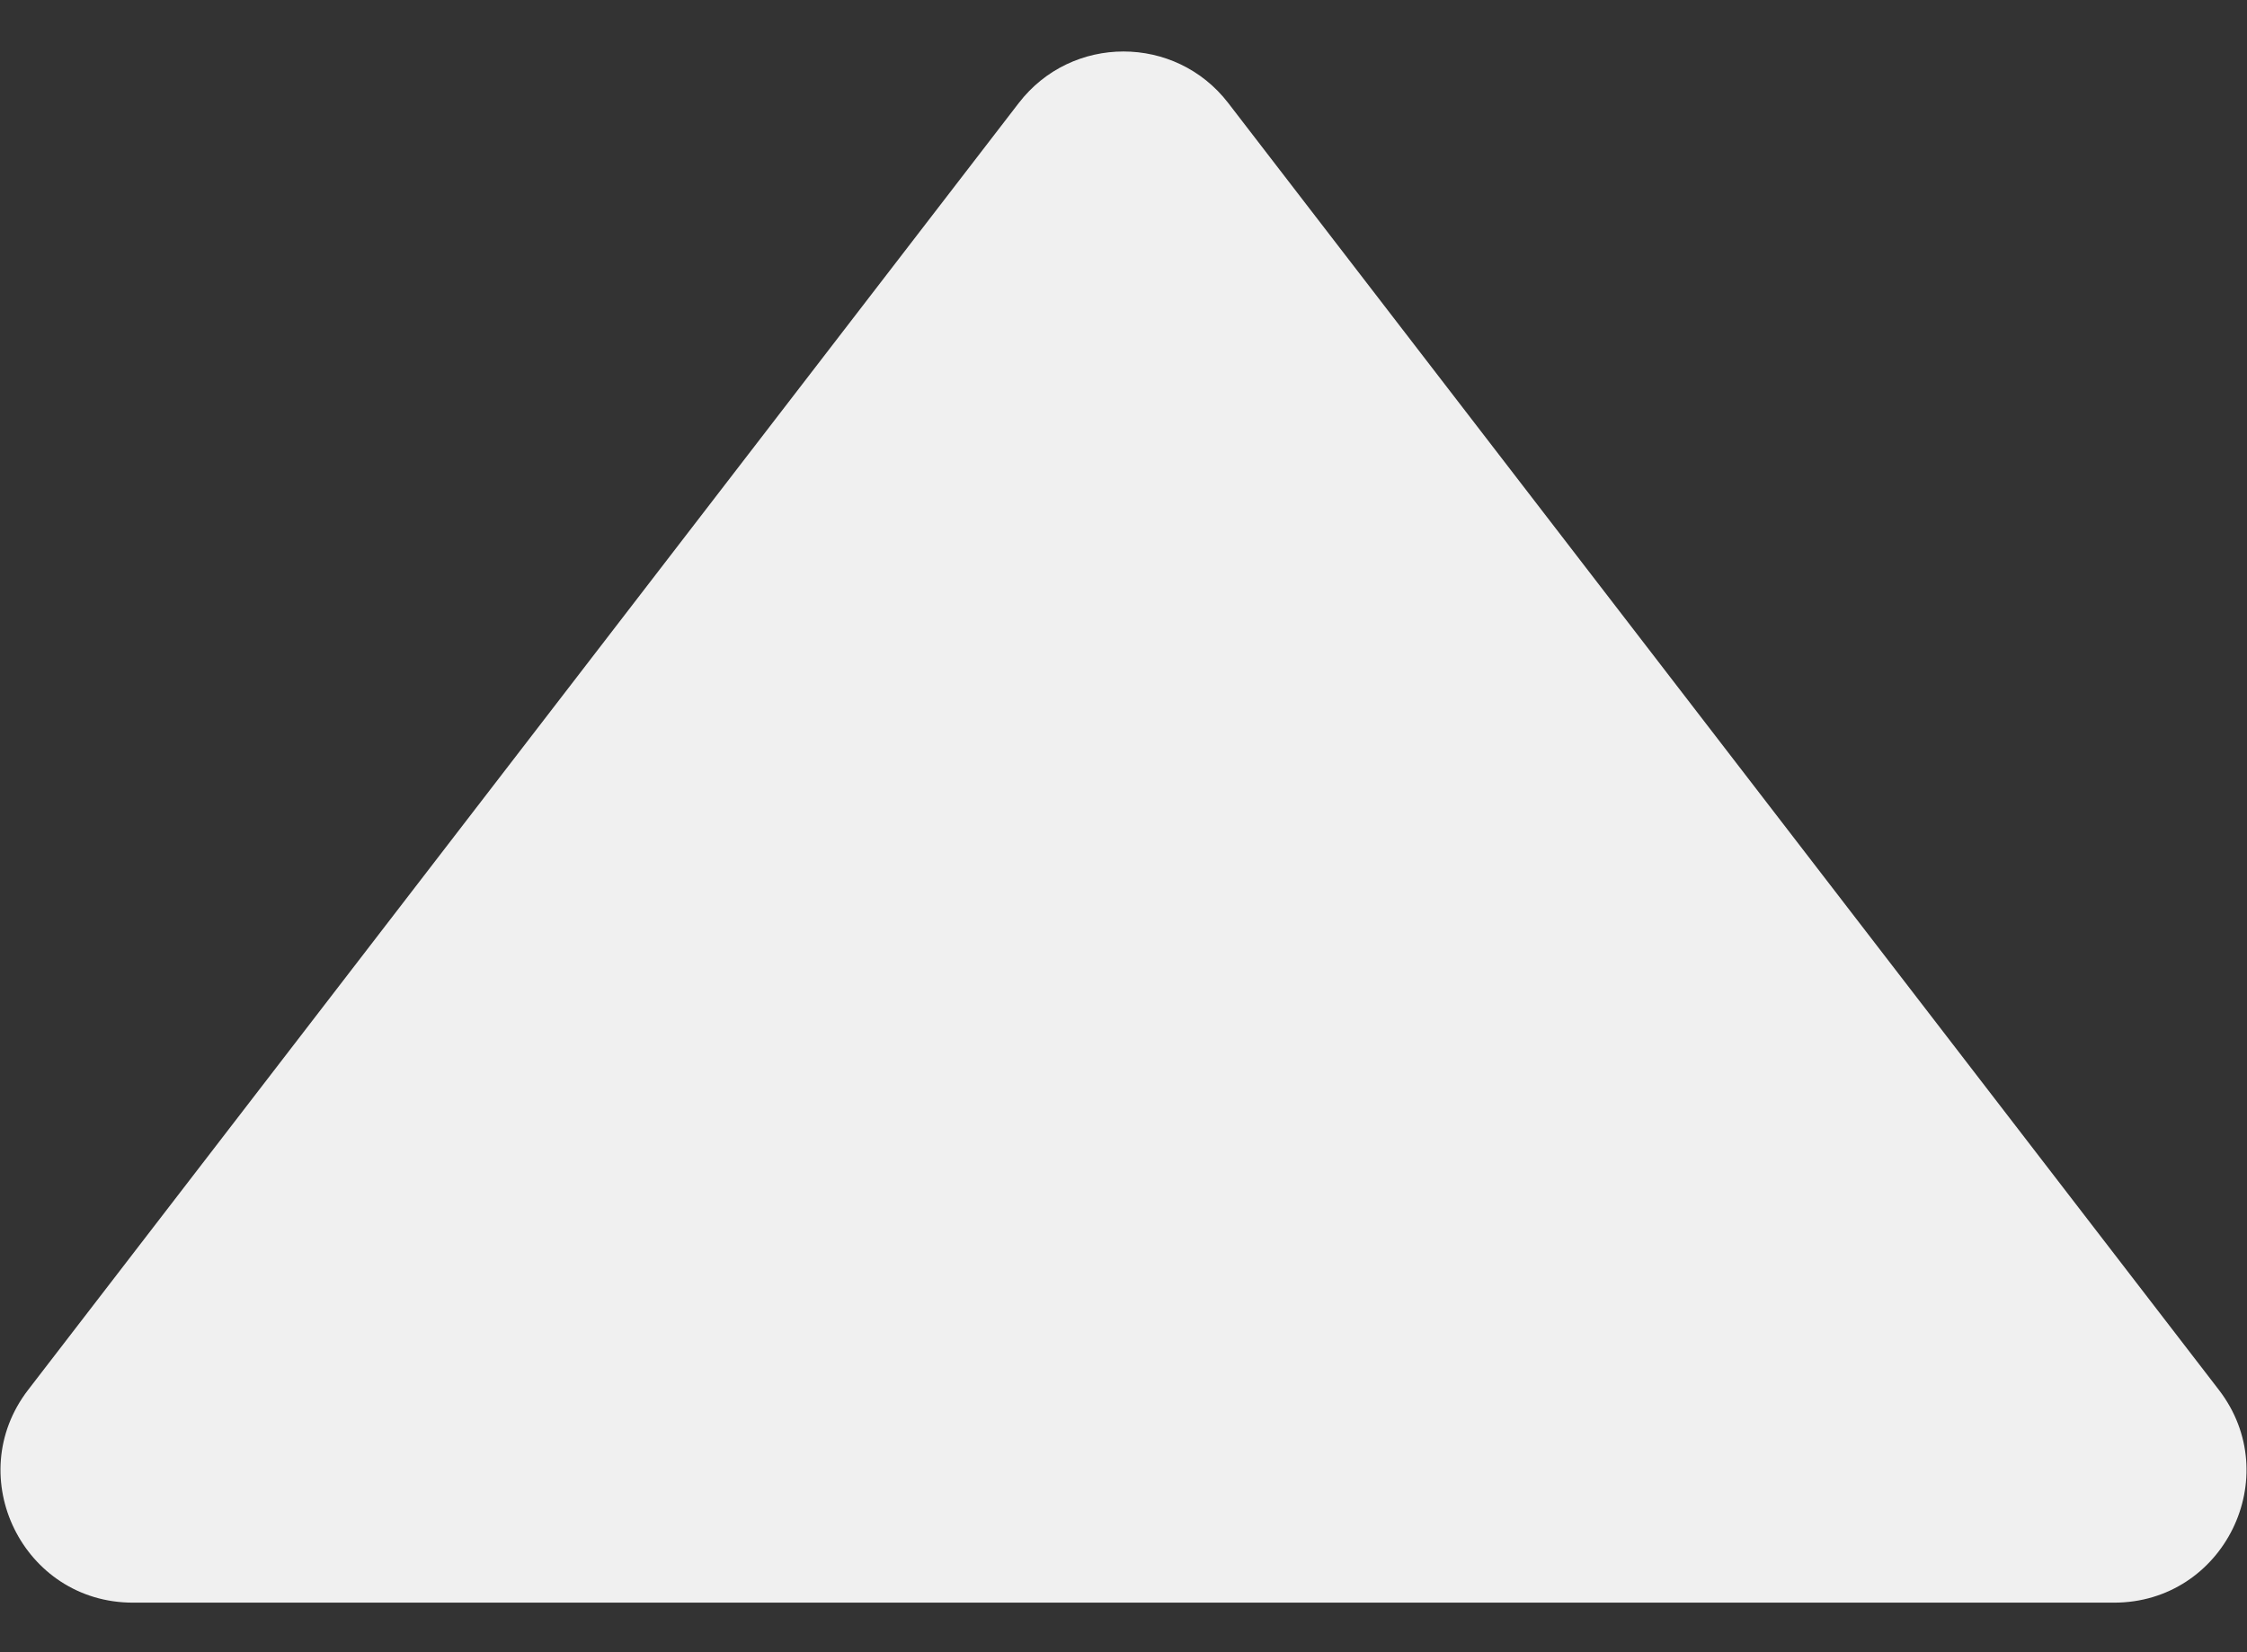
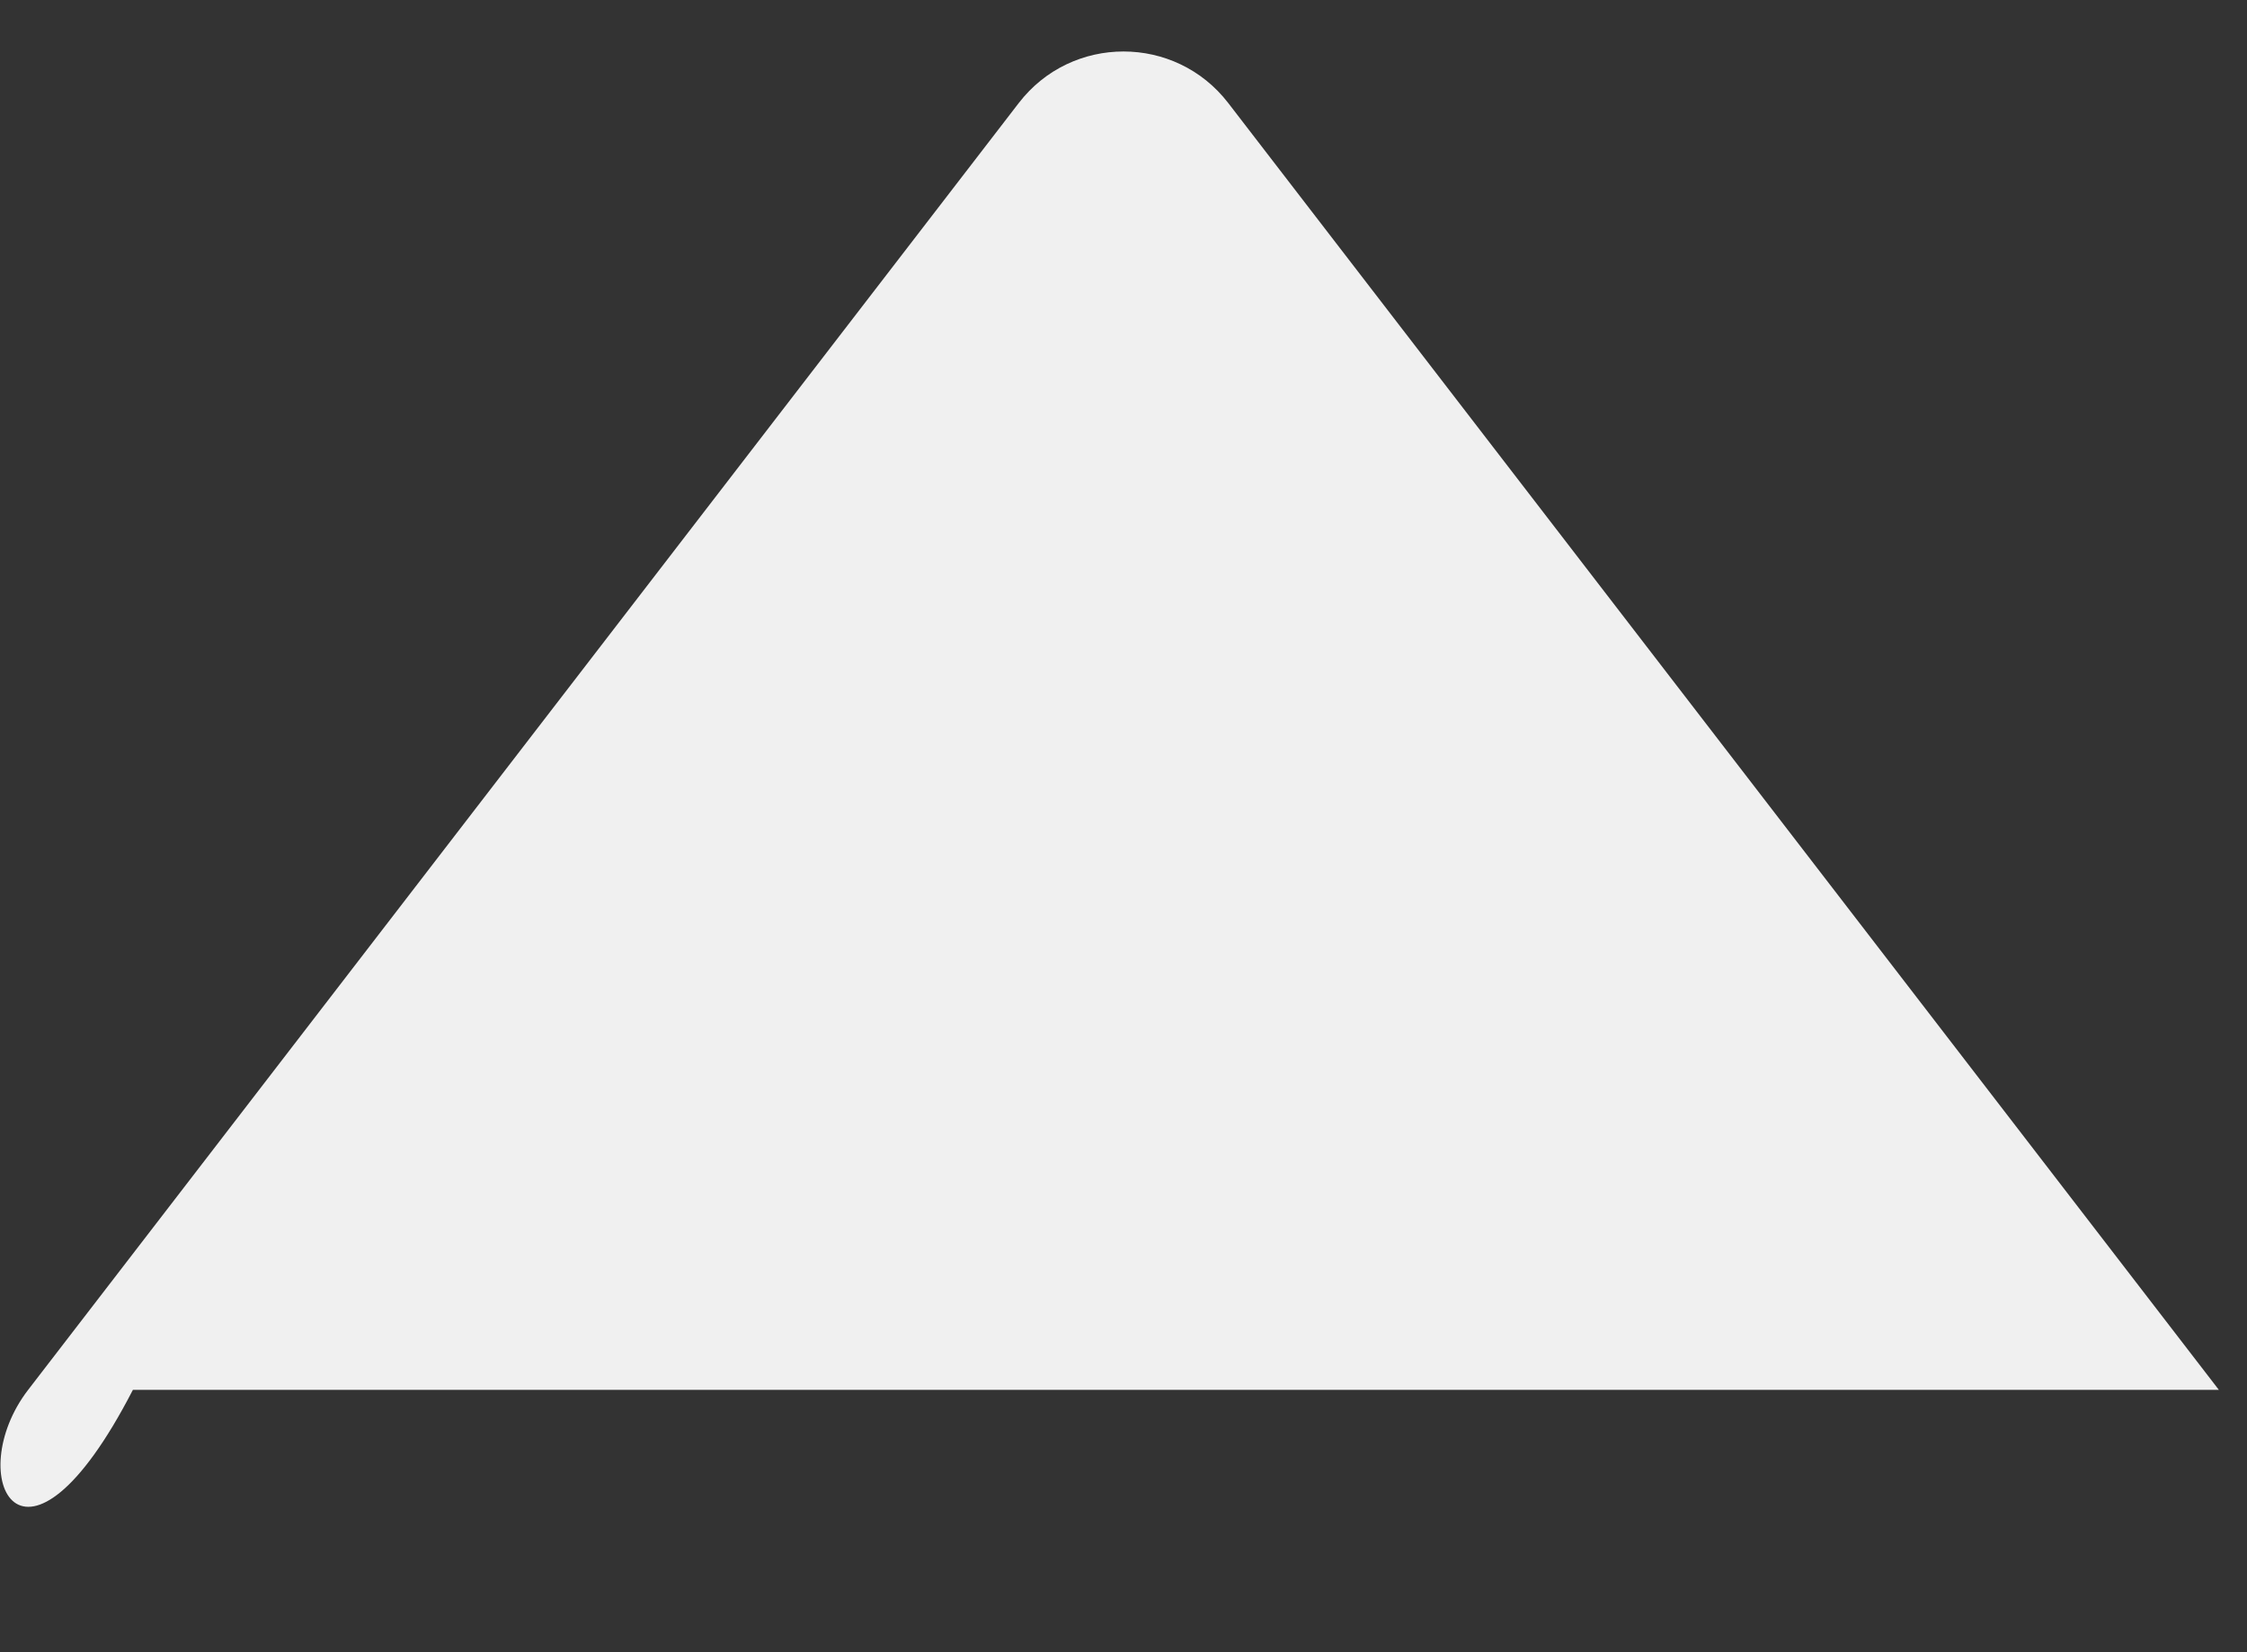
<svg xmlns="http://www.w3.org/2000/svg" width="34" height="25" viewBox="0 0 34 25" fill="none">
  <rect x="0" y="0" width="34" height="25" fill="#333333" stroke="none" />
-   <path d="M15.415 1.559C16.216 0.519 17.784 0.519 18.585 1.559L33.574 21.03C34.586 22.345 33.649 24.25 31.989 24.25H2.011C0.351 24.25 -0.586 22.345 0.426 21.03L15.415 1.559Z" fill="#F0F0F0" />
+   <path d="M15.415 1.559C16.216 0.519 17.784 0.519 18.585 1.559L33.574 21.03H2.011C0.351 24.25 -0.586 22.345 0.426 21.03L15.415 1.559Z" fill="#F0F0F0" />
</svg>